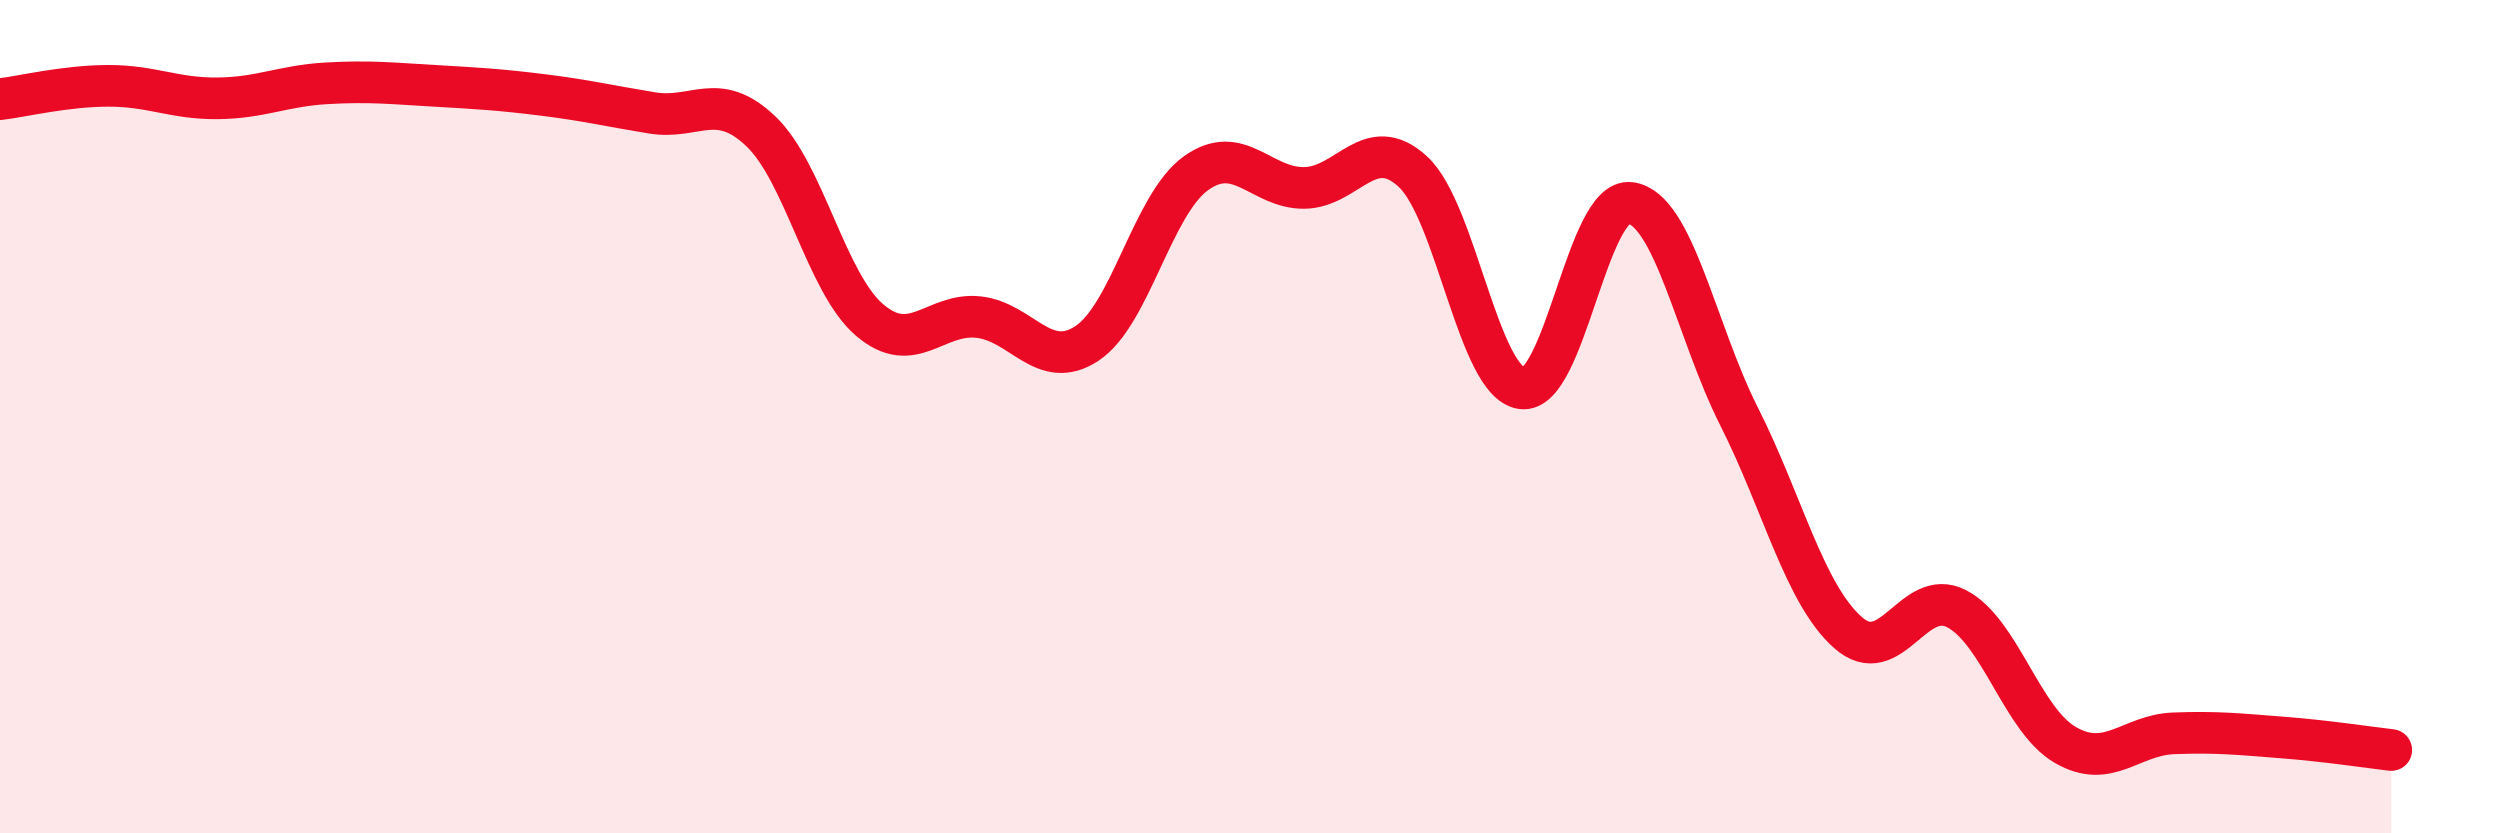
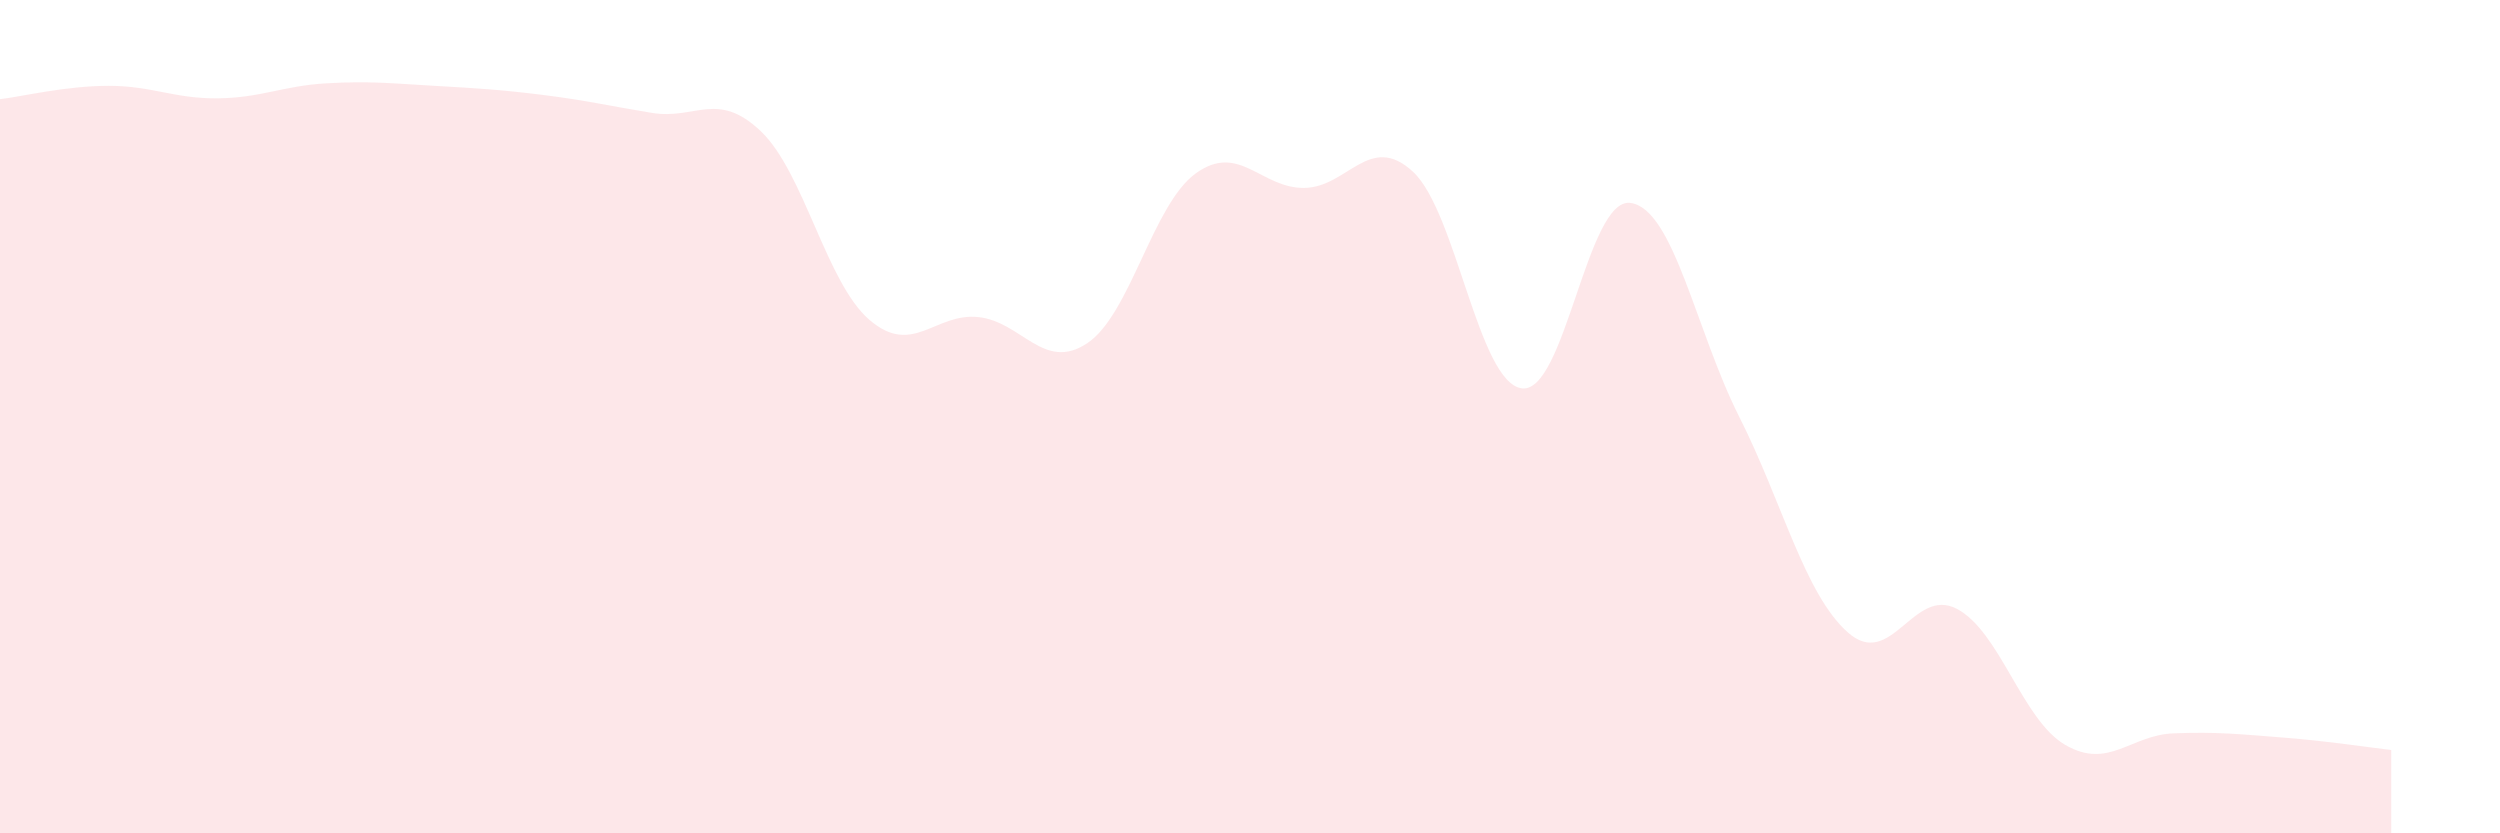
<svg xmlns="http://www.w3.org/2000/svg" width="60" height="20" viewBox="0 0 60 20">
  <path d="M 0,2.38 C 0.52,2.32 1.57,2.06 2.61,2.06 C 3.65,2.06 4.18,2.37 5.22,2.36 C 6.26,2.35 6.79,2.06 7.83,2 C 8.87,1.94 9.39,2 10.43,2.06 C 11.47,2.12 12,2.15 13.04,2.28 C 14.08,2.41 14.61,2.54 15.65,2.71 C 16.69,2.88 17.22,2.16 18.26,3.15 C 19.3,4.14 19.83,6.79 20.87,7.68 C 21.91,8.57 22.44,7.5 23.48,7.61 C 24.52,7.72 25.05,8.93 26.09,8.24 C 27.13,7.55 27.66,4.91 28.7,4.16 C 29.74,3.41 30.26,4.52 31.3,4.51 C 32.34,4.5 32.87,3.16 33.91,4.12 C 34.95,5.08 35.48,9.17 36.52,9.32 C 37.56,9.47 38.09,4.73 39.13,4.87 C 40.17,5.01 40.7,7.94 41.74,10 C 42.78,12.06 43.31,14.26 44.35,15.18 C 45.39,16.1 45.92,14.07 46.96,14.61 C 48,15.15 48.53,17.28 49.57,17.88 C 50.61,18.48 51.13,17.64 52.17,17.6 C 53.21,17.56 53.74,17.62 54.78,17.7 C 55.82,17.78 56.87,17.94 57.39,18L57.39 20L0 20Z" fill="#EB0A25" opacity="0.1" stroke-linecap="round" stroke-linejoin="round" />
-   <path d="M 0,2.38 C 0.52,2.32 1.57,2.06 2.61,2.06 C 3.65,2.06 4.18,2.37 5.22,2.36 C 6.26,2.35 6.79,2.06 7.83,2 C 8.87,1.94 9.39,2 10.43,2.06 C 11.47,2.12 12,2.15 13.04,2.28 C 14.08,2.41 14.61,2.54 15.65,2.71 C 16.69,2.88 17.22,2.16 18.26,3.15 C 19.3,4.14 19.83,6.79 20.87,7.68 C 21.91,8.57 22.44,7.5 23.48,7.61 C 24.52,7.72 25.05,8.93 26.09,8.24 C 27.13,7.55 27.66,4.91 28.7,4.16 C 29.74,3.41 30.26,4.52 31.3,4.51 C 32.34,4.5 32.87,3.16 33.91,4.12 C 34.95,5.08 35.48,9.17 36.52,9.32 C 37.56,9.47 38.09,4.73 39.13,4.87 C 40.17,5.01 40.7,7.94 41.74,10 C 42.78,12.06 43.31,14.26 44.35,15.18 C 45.39,16.1 45.92,14.07 46.96,14.61 C 48,15.15 48.53,17.28 49.57,17.88 C 50.61,18.48 51.13,17.64 52.17,17.6 C 53.21,17.56 53.74,17.62 54.78,17.7 C 55.82,17.78 56.87,17.94 57.39,18" stroke="#EB0A25" stroke-width="1" fill="none" stroke-linecap="round" stroke-linejoin="round" />
</svg>